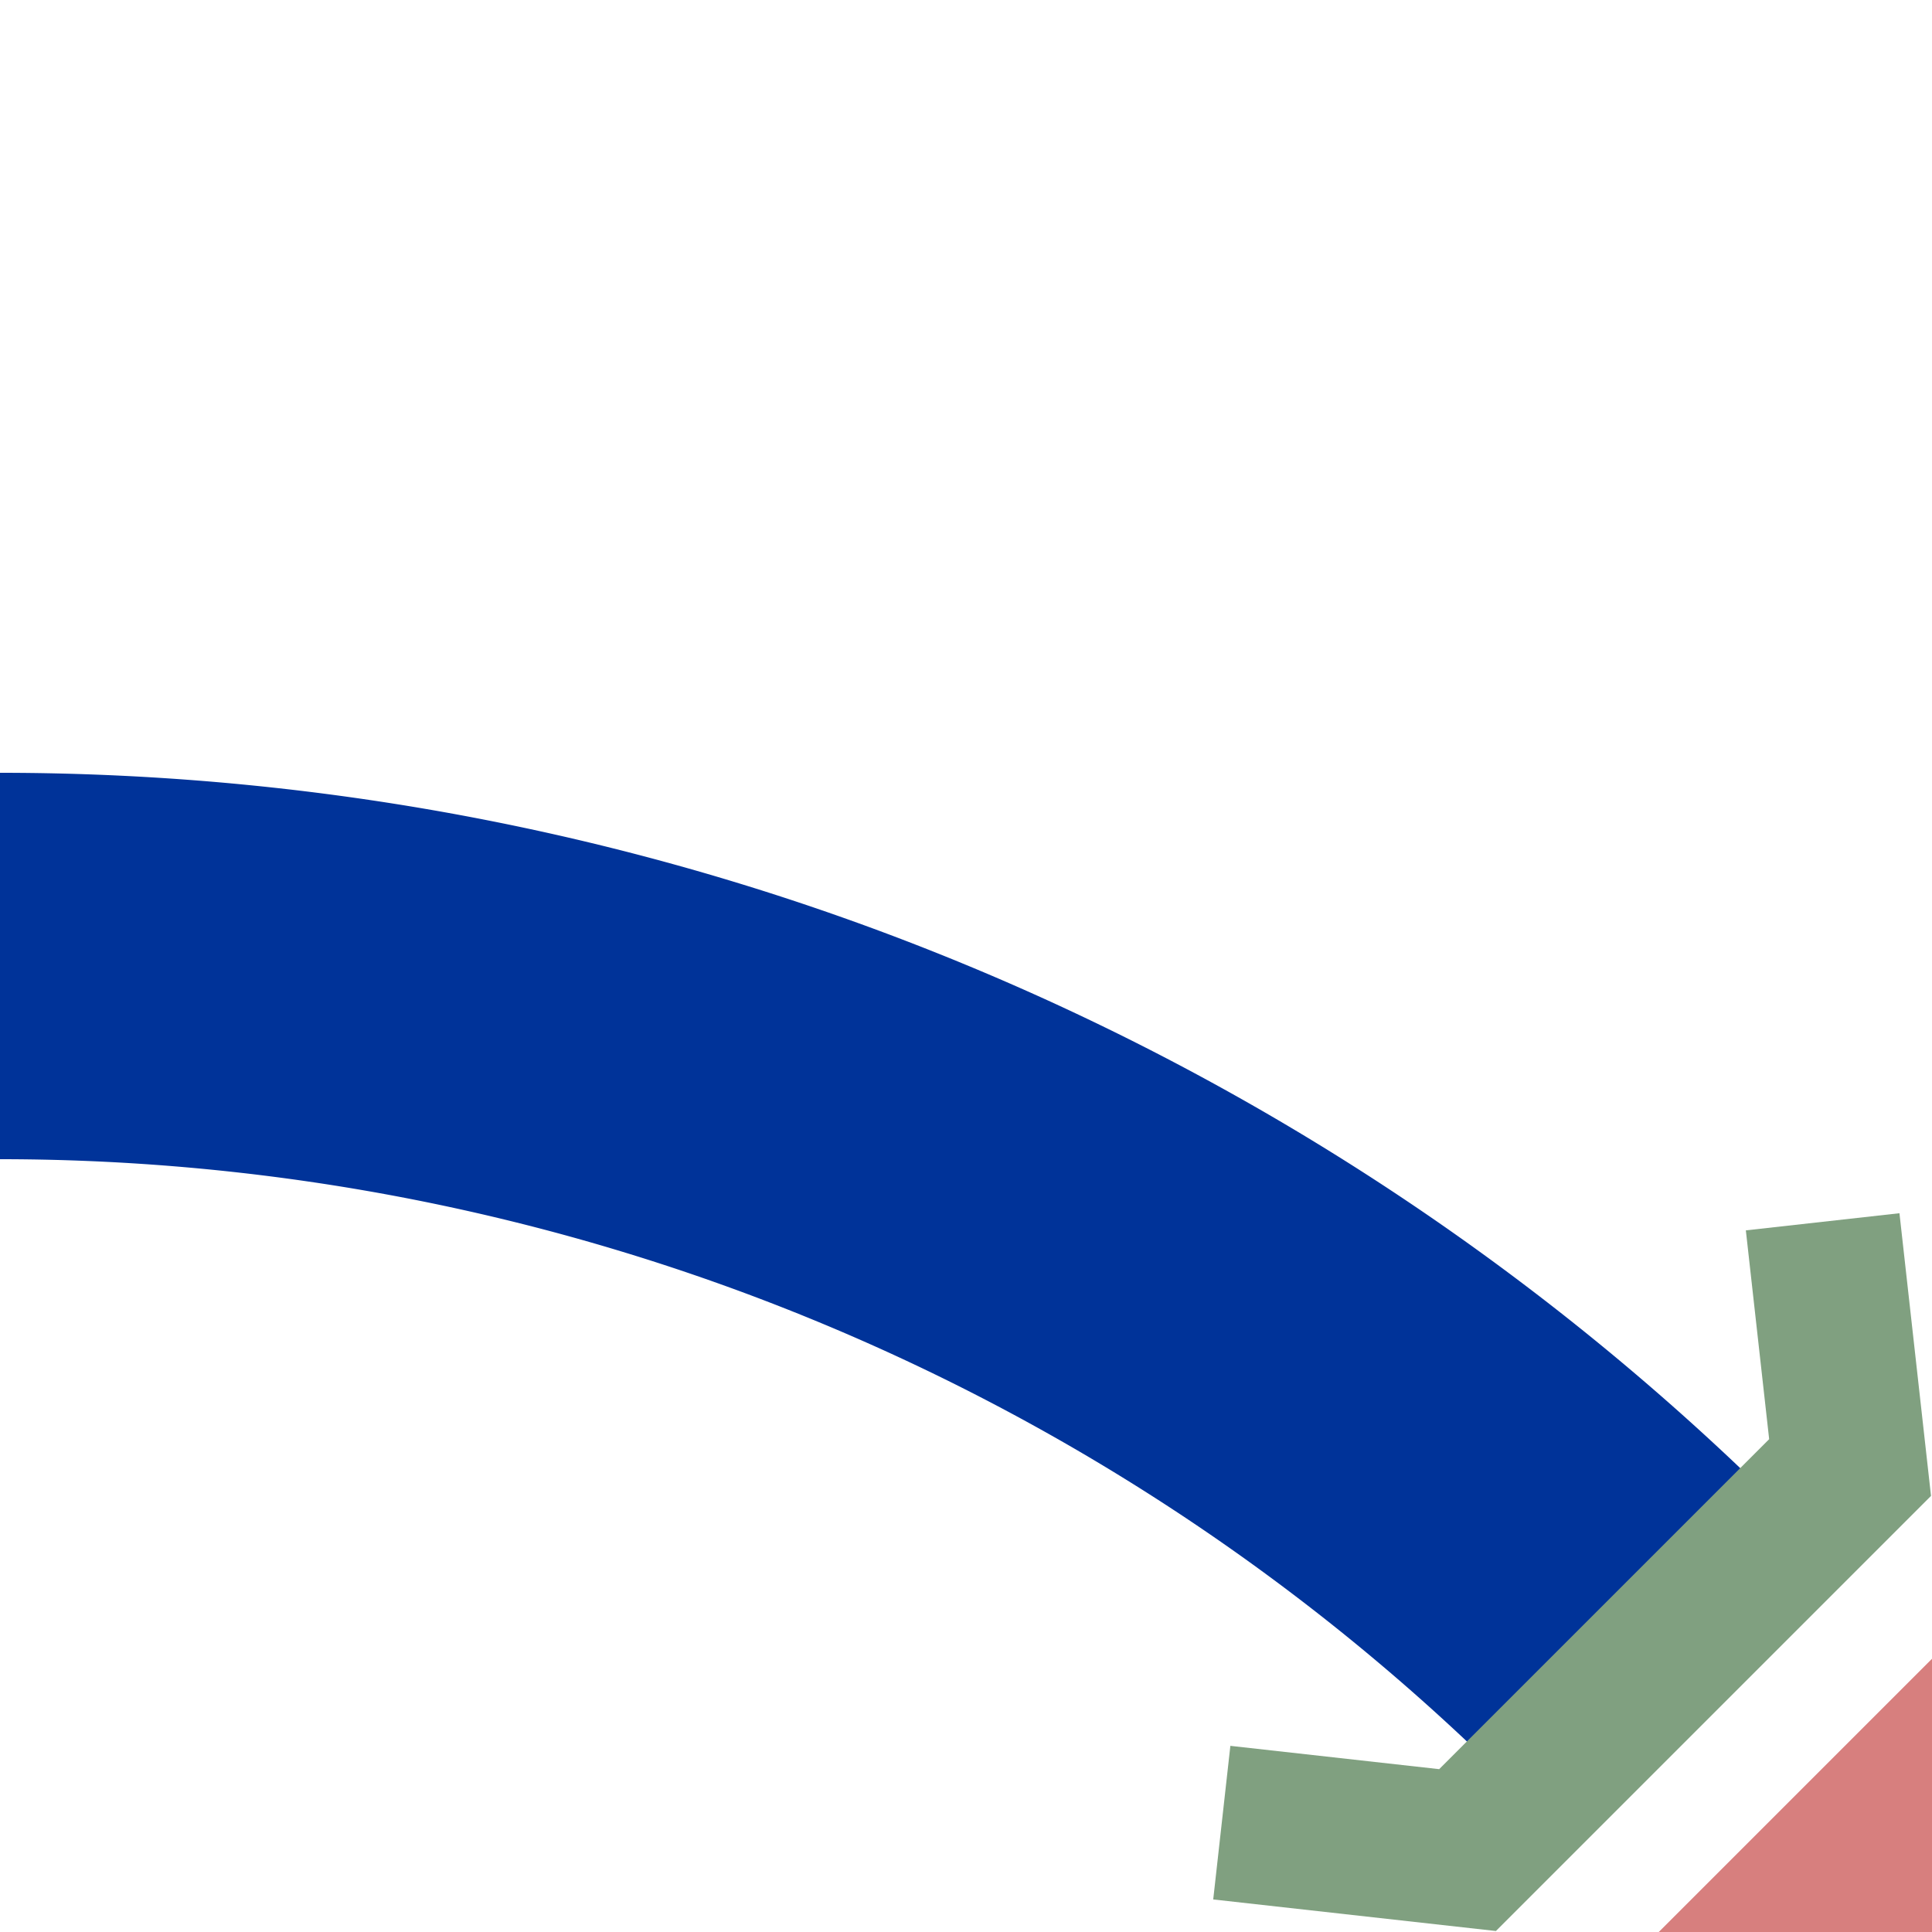
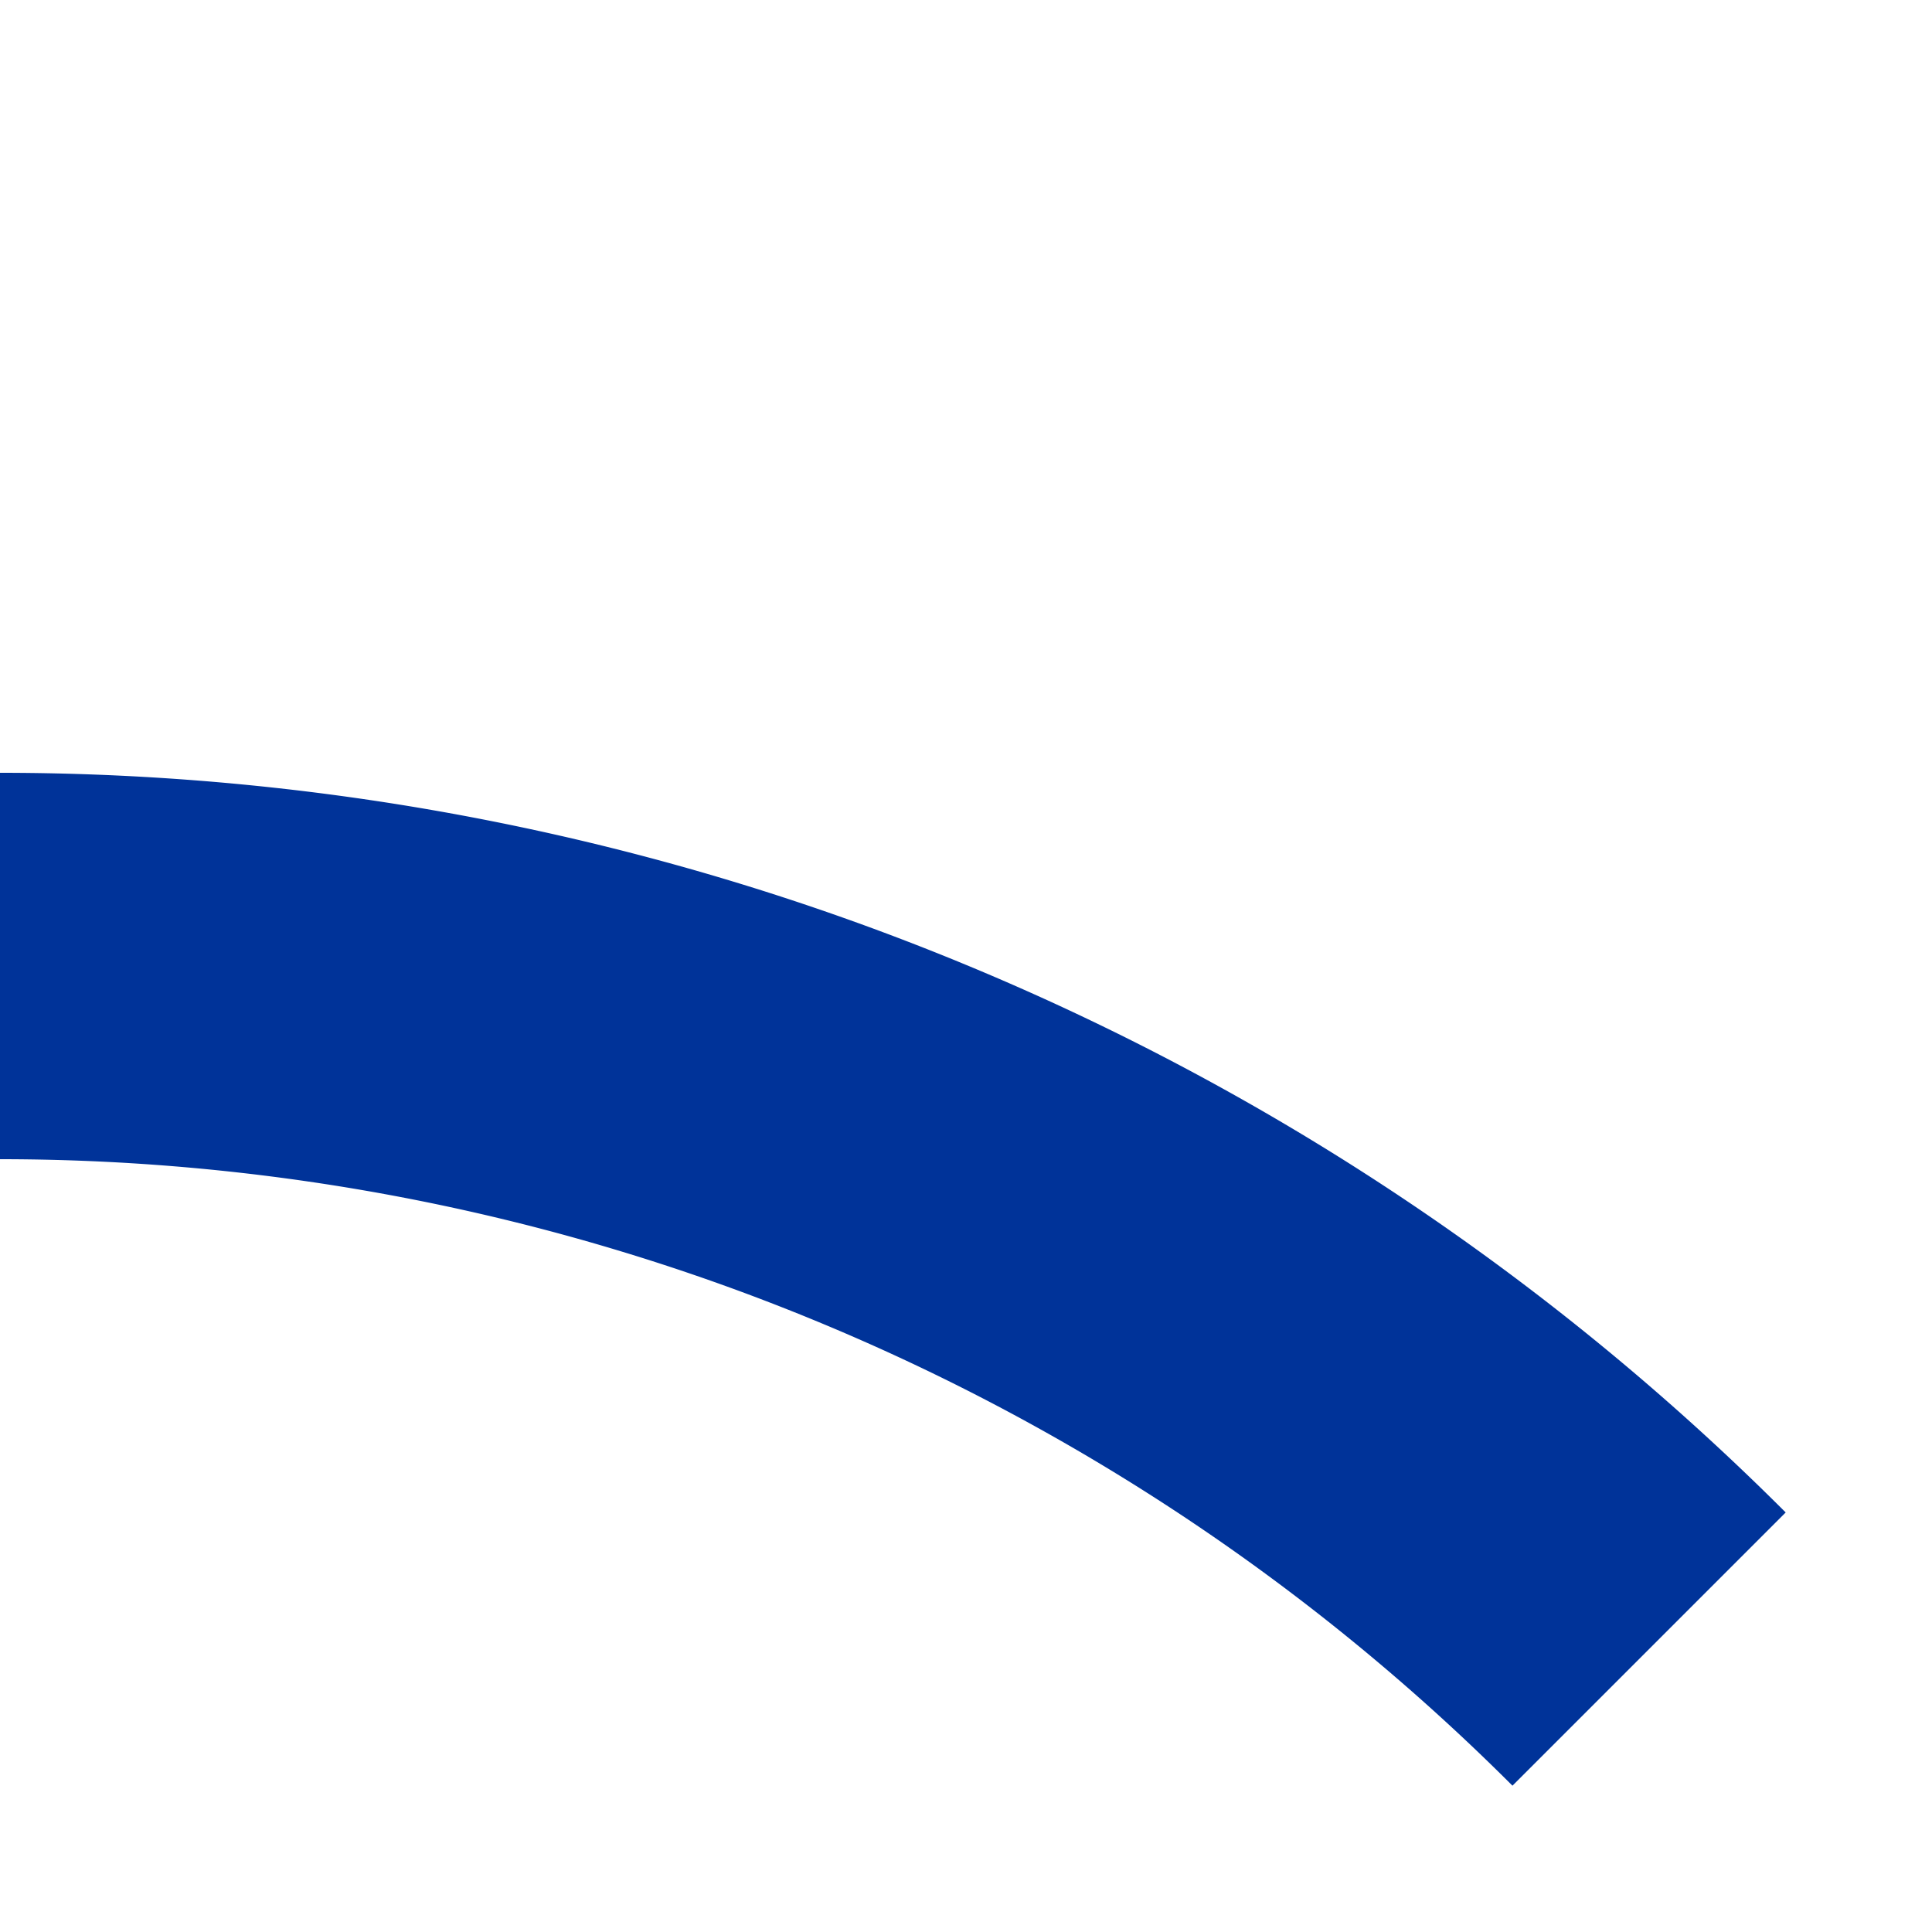
<svg xmlns="http://www.w3.org/2000/svg" width="500" height="500">
  <title>uemSTR2u+r</title>
  <g stroke-width="100" fill="none">
    <path stroke="#003399" d="M 0,250 A 603.55,603.55 0 0 1 426.78,426.78" />
-     <path stroke="#D77F7E" d="M 600,400 400,600" />
-     <path stroke="#80A080" d="M 316.2,471.7 379.8,478.8 478.8,379.8 471.7,316.2" stroke-width="40" />
  </g>
</svg>